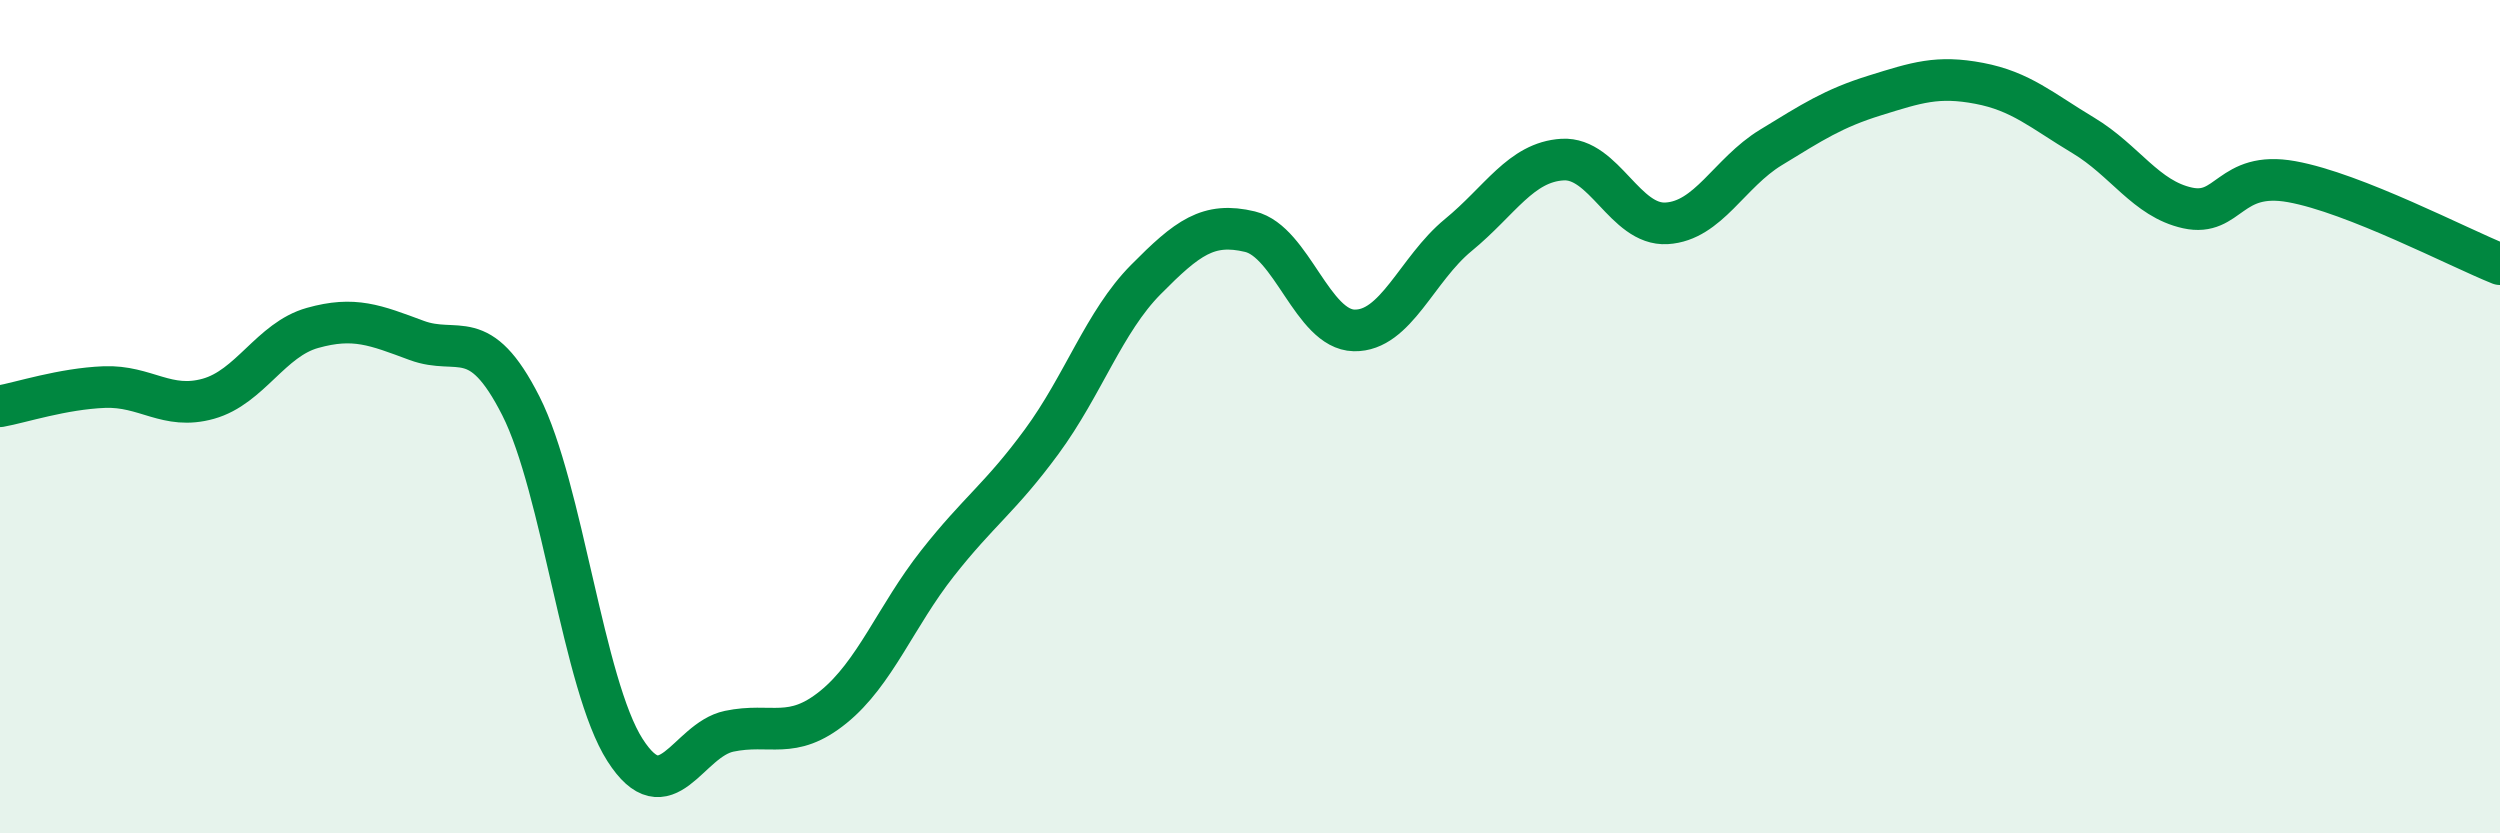
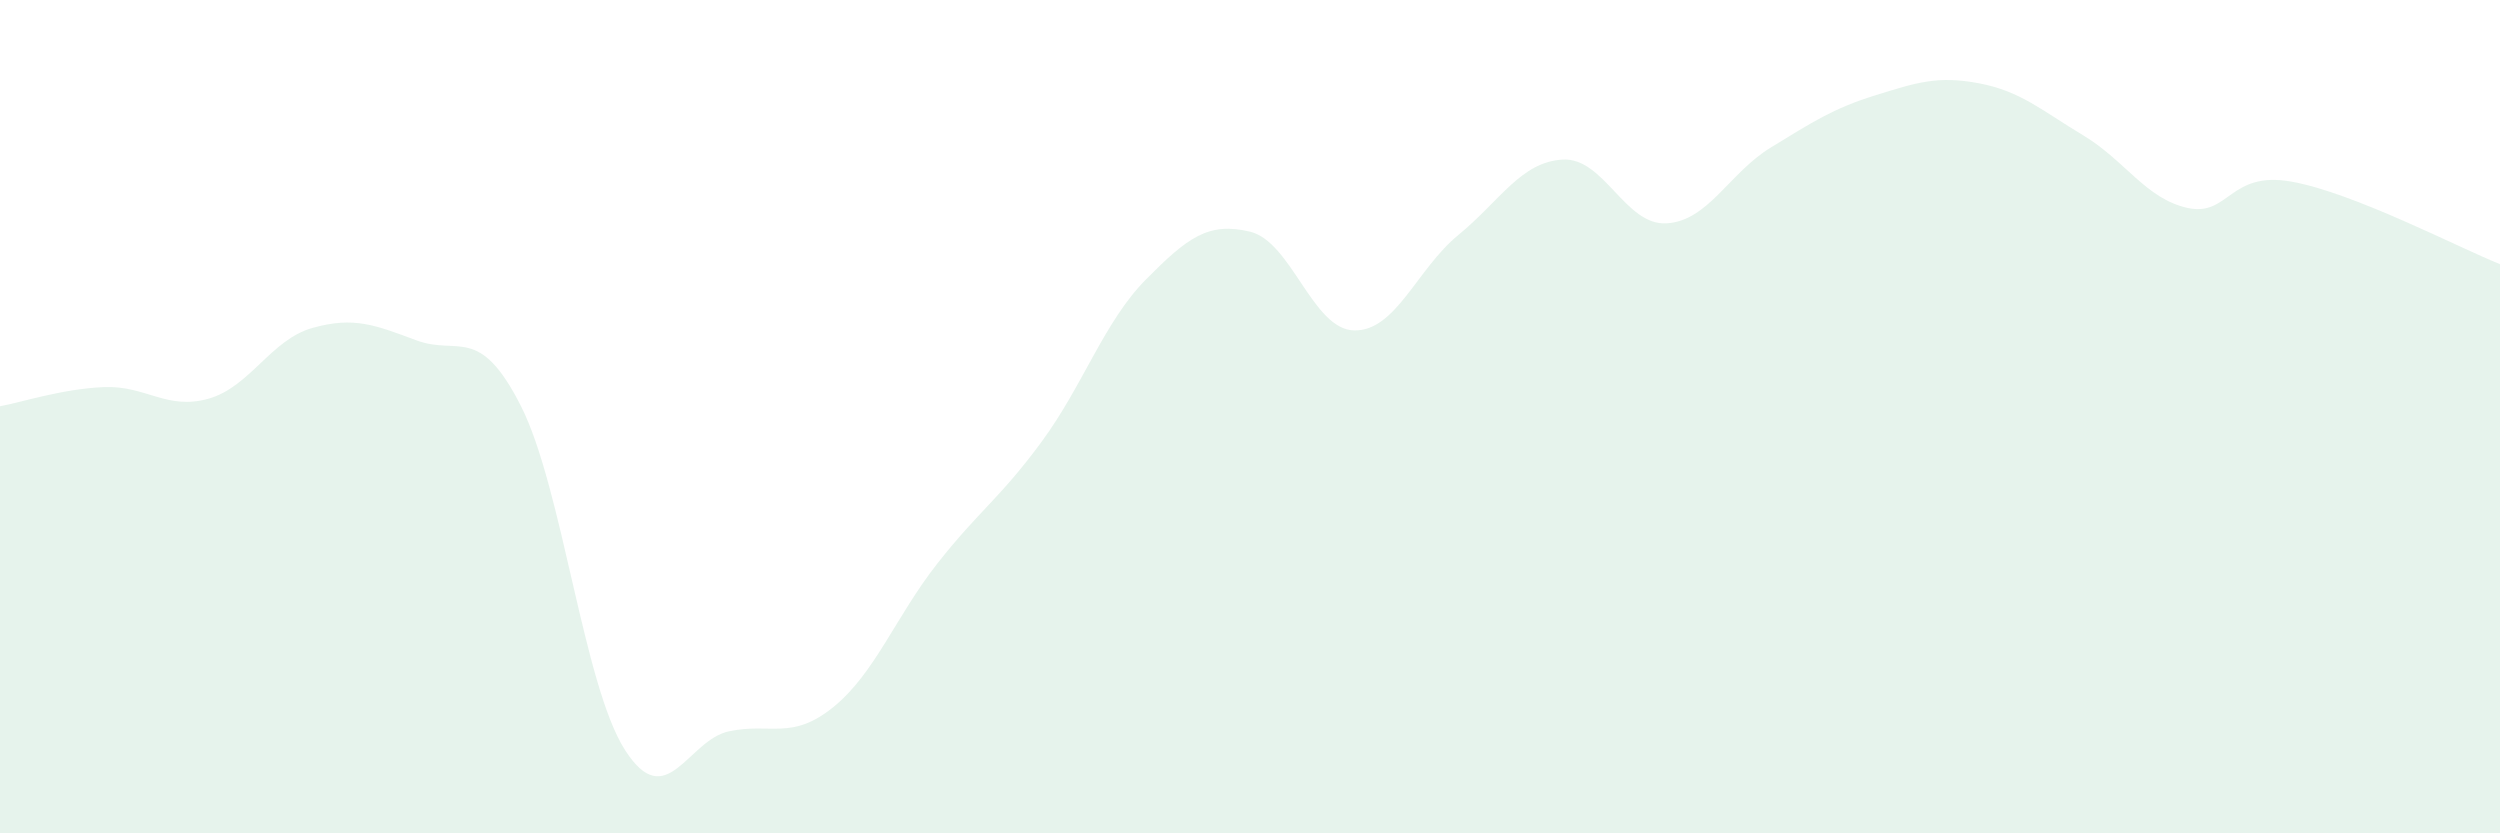
<svg xmlns="http://www.w3.org/2000/svg" width="60" height="20" viewBox="0 0 60 20">
  <path d="M 0,9.75 C 0.5,9.66 1.5,9.33 2.5,9.29 C 3.5,9.25 4,9.85 5,9.57 C 6,9.29 6.5,8.15 7.5,7.87 C 8.5,7.59 9,7.8 10,8.17 C 11,8.54 11.5,7.77 12.5,9.74 C 13.5,11.71 14,16.44 15,18 C 16,19.56 16.5,17.76 17.5,17.55 C 18.5,17.34 19,17.78 20,16.97 C 21,16.16 21.5,14.79 22.5,13.52 C 23.5,12.25 24,11.96 25,10.6 C 26,9.24 26.5,7.72 27.5,6.71 C 28.5,5.7 29,5.32 30,5.56 C 31,5.8 31.5,7.91 32.5,7.93 C 33.5,7.95 34,6.46 35,5.64 C 36,4.82 36.5,3.89 37.5,3.83 C 38.5,3.77 39,5.42 40,5.36 C 41,5.3 41.5,4.15 42.5,3.54 C 43.5,2.93 44,2.6 45,2.29 C 46,1.98 46.5,1.81 47.5,2 C 48.5,2.19 49,2.65 50,3.25 C 51,3.85 51.5,4.77 52.5,4.99 C 53.5,5.21 53.5,4.09 55,4.36 C 56.5,4.63 59,5.94 60,6.34L60 20L0 20Z" fill="#008740" opacity="0.1" stroke-linecap="round" stroke-linejoin="round" />
-   <path d="M 0,9.75 C 0.5,9.66 1.5,9.33 2.5,9.29 C 3.5,9.25 4,9.85 5,9.57 C 6,9.29 6.5,8.15 7.5,7.87 C 8.5,7.59 9,7.8 10,8.17 C 11,8.54 11.5,7.77 12.5,9.74 C 13.5,11.71 14,16.44 15,18 C 16,19.56 16.5,17.76 17.5,17.55 C 18.5,17.34 19,17.78 20,16.97 C 21,16.16 21.5,14.79 22.5,13.52 C 23.5,12.25 24,11.96 25,10.6 C 26,9.24 26.5,7.72 27.5,6.71 C 28.5,5.7 29,5.32 30,5.56 C 31,5.8 31.5,7.91 32.5,7.93 C 33.5,7.95 34,6.46 35,5.64 C 36,4.82 36.5,3.89 37.5,3.83 C 38.5,3.77 39,5.42 40,5.36 C 41,5.3 41.5,4.15 42.5,3.54 C 43.5,2.93 44,2.6 45,2.29 C 46,1.98 46.5,1.81 47.5,2 C 48.5,2.19 49,2.65 50,3.25 C 51,3.85 51.5,4.77 52.5,4.99 C 53.5,5.21 53.5,4.09 55,4.36 C 56.5,4.63 59,5.94 60,6.34" stroke="#008740" stroke-width="1" fill="none" stroke-linecap="round" stroke-linejoin="round" />
</svg>